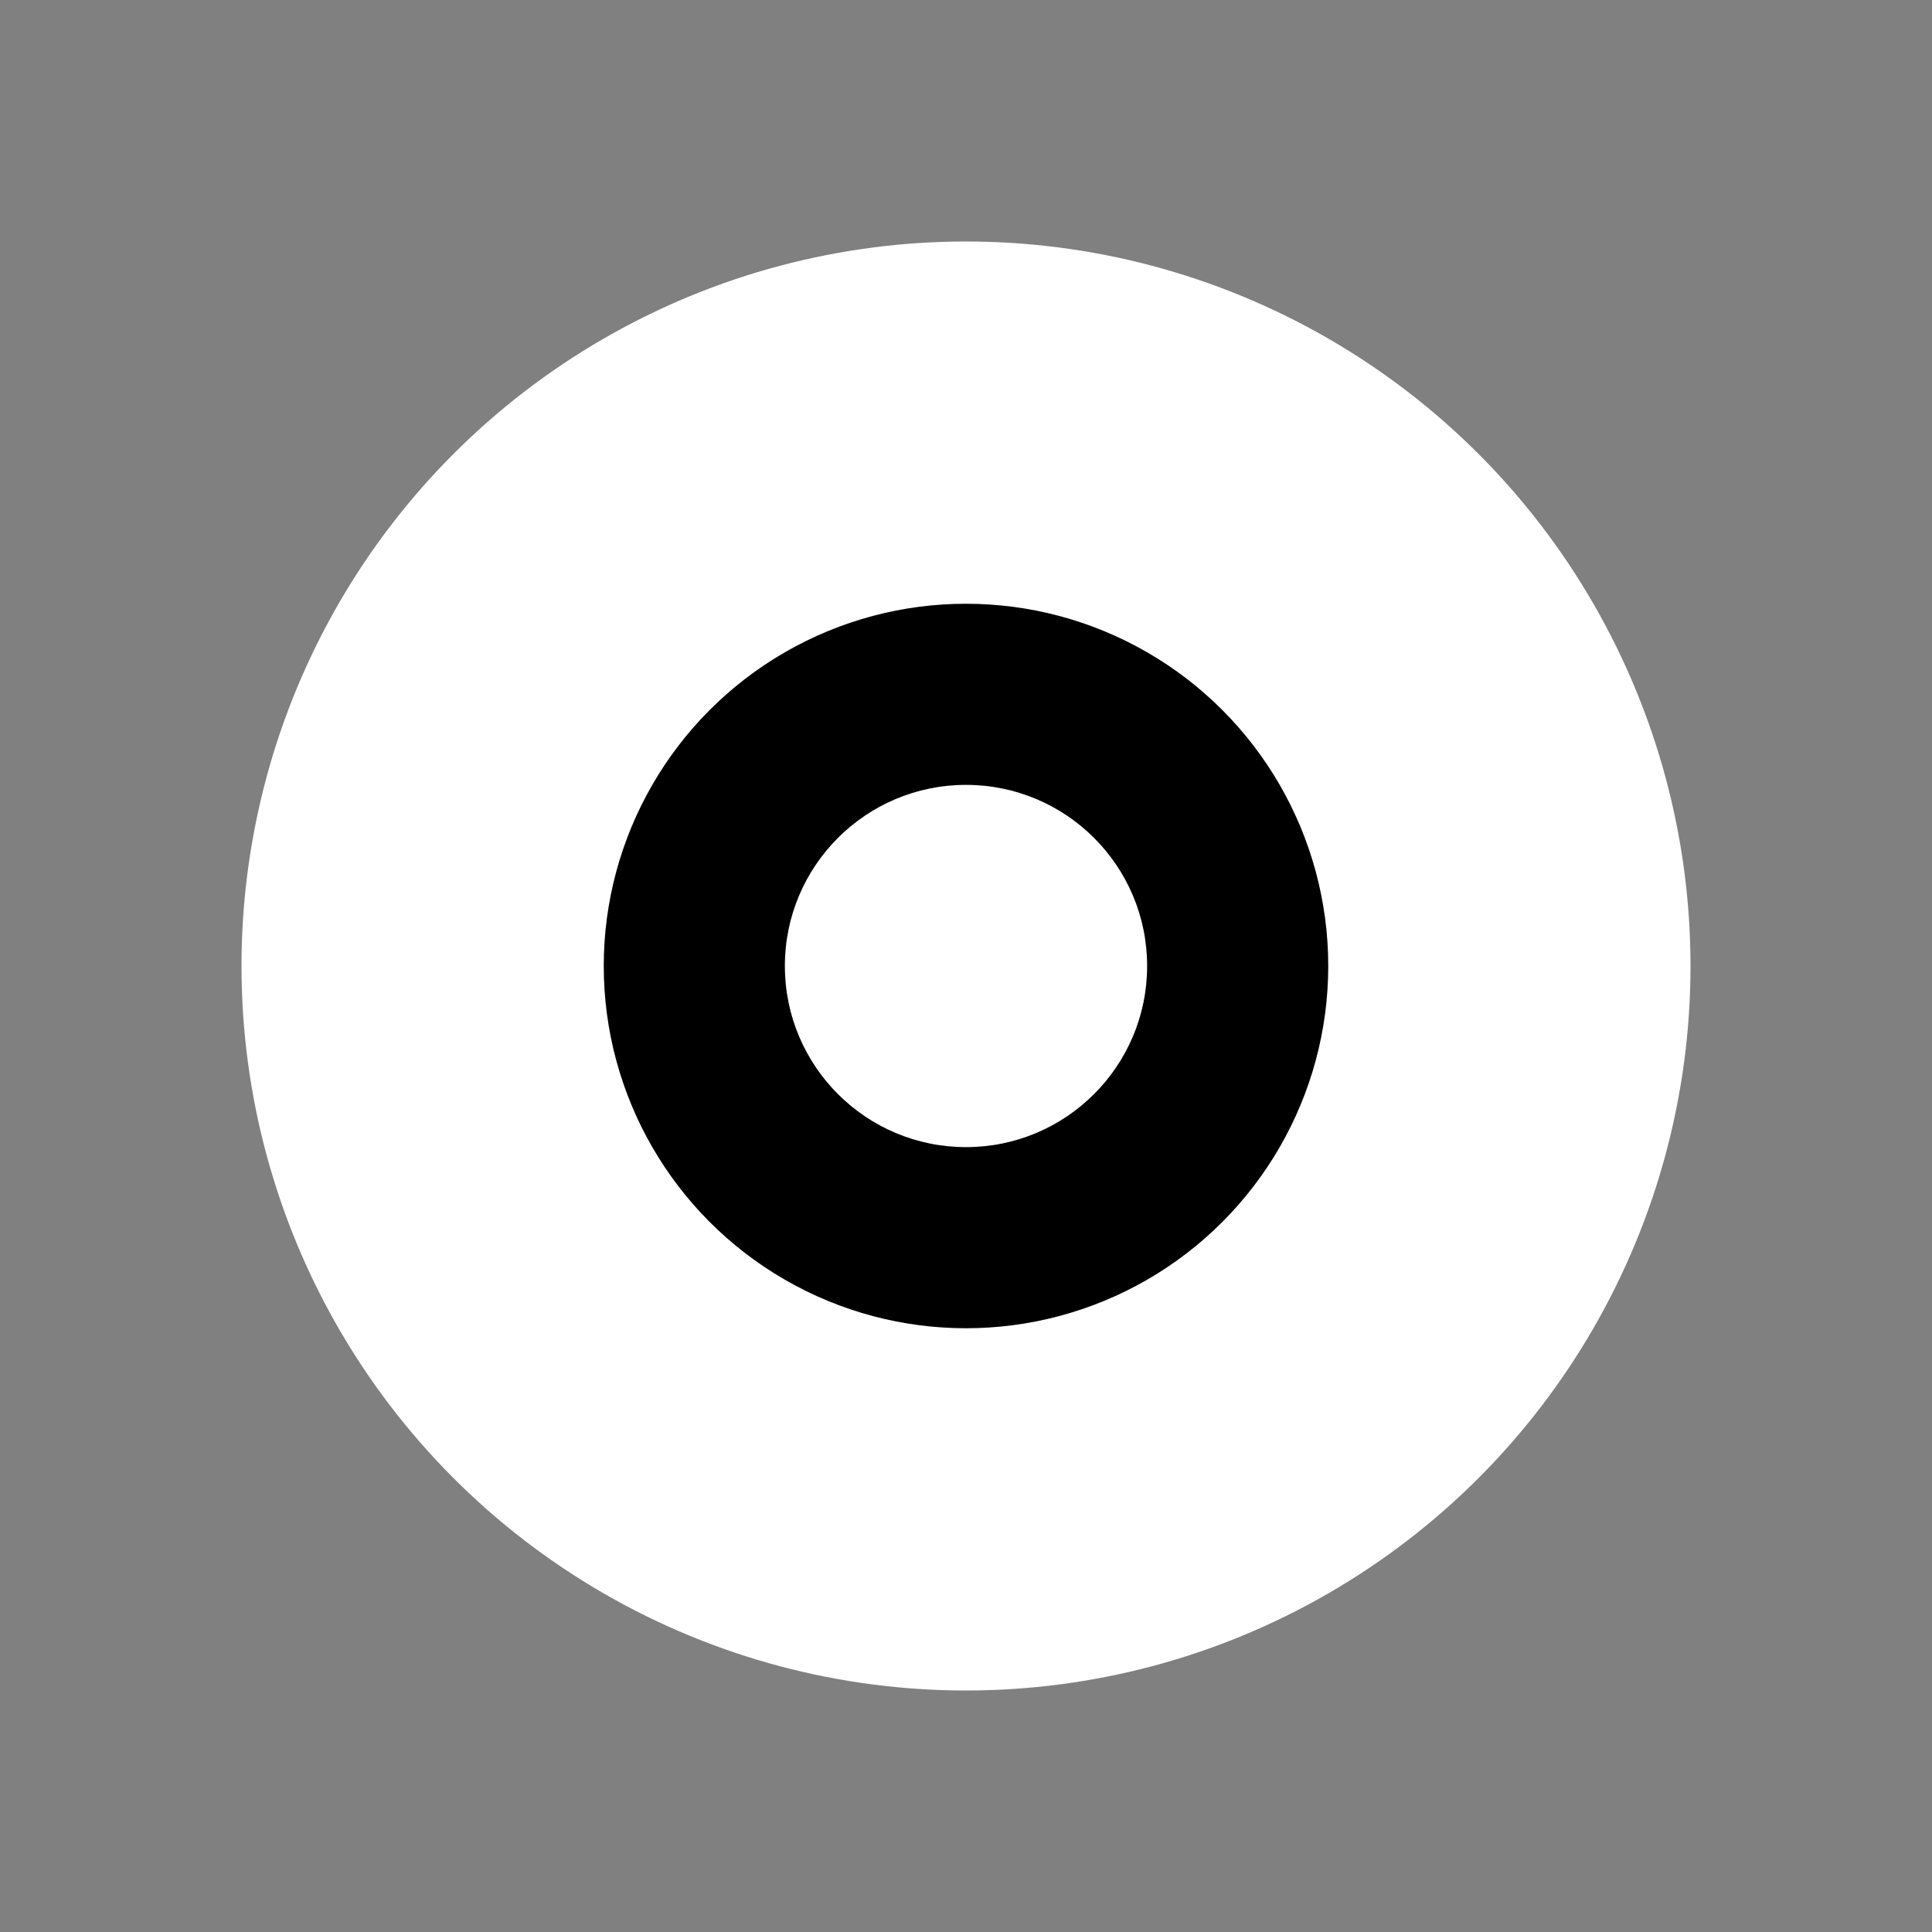
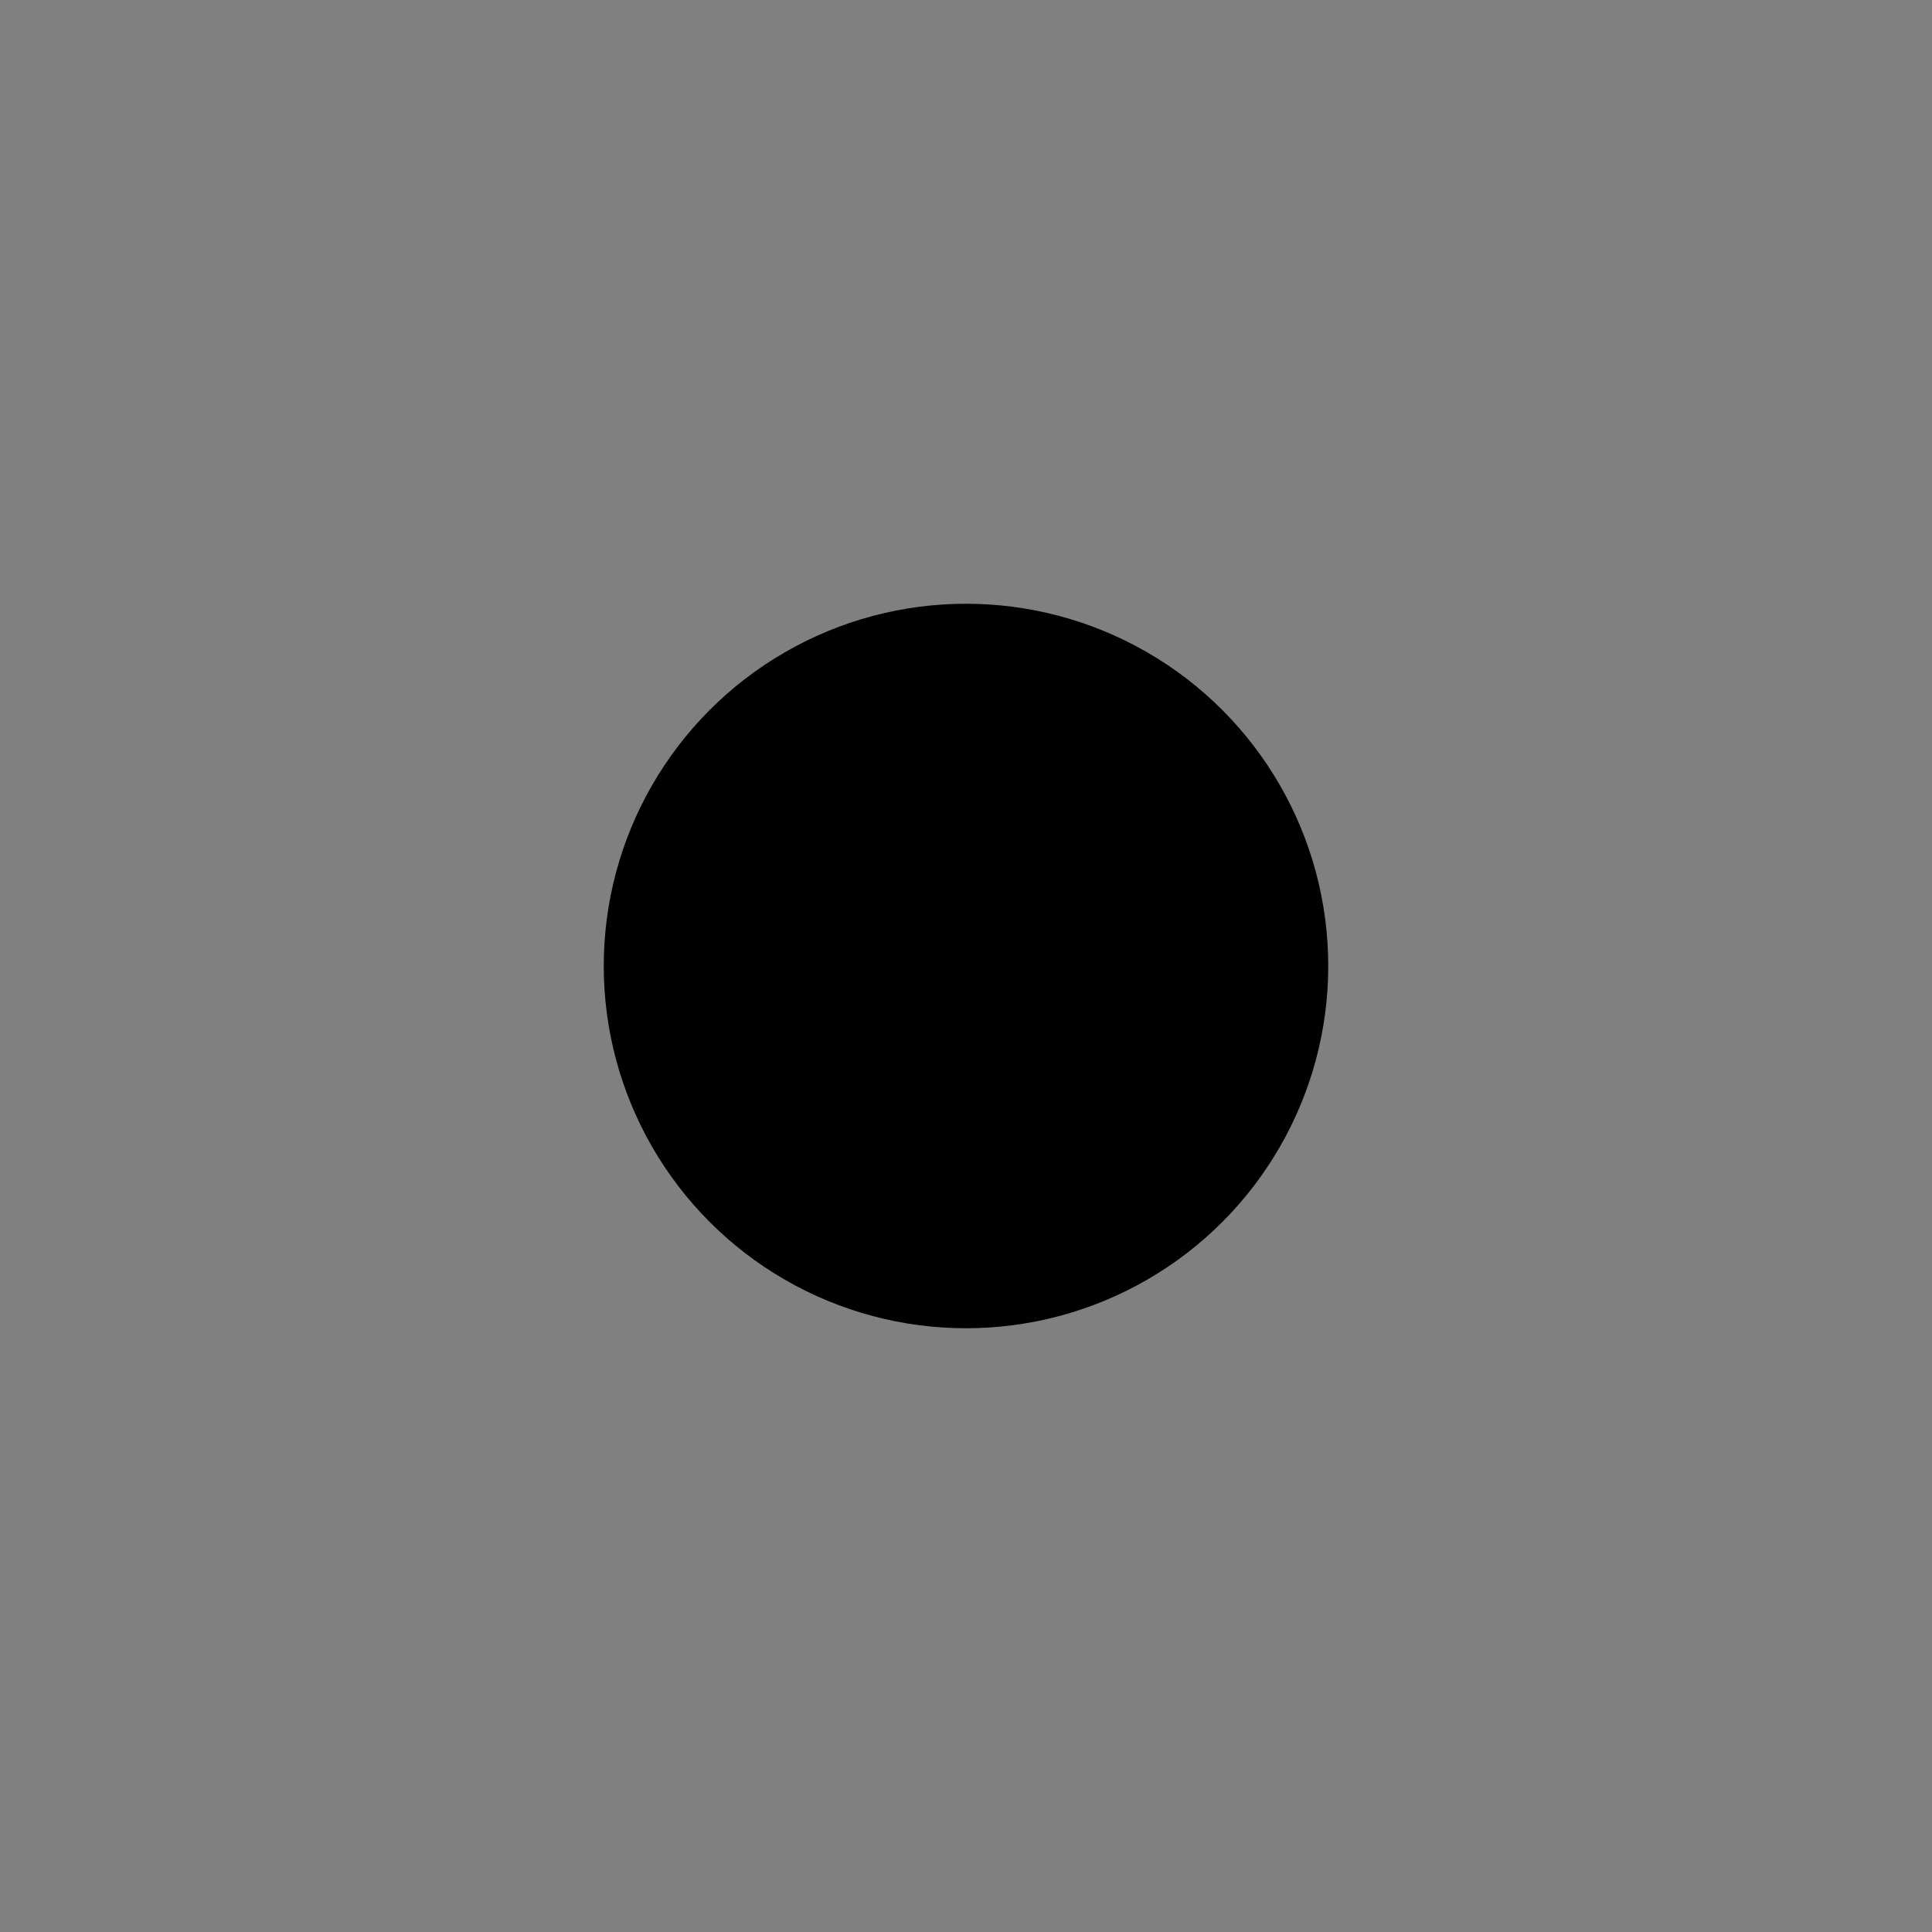
<svg xmlns="http://www.w3.org/2000/svg" width="16" height="16" viewBox="0 0 16 16" fill="none">
  <rect x="0" y="0" width="16" height="16" fill="#808080" stroke="none" />
-   <circle cx="8" cy="8" r="6" fill="white" />
  <circle cx="8" cy="8" r="3" fill="black" />
-   <circle cx="8" cy="8" r="1.5" fill="white" />
</svg>